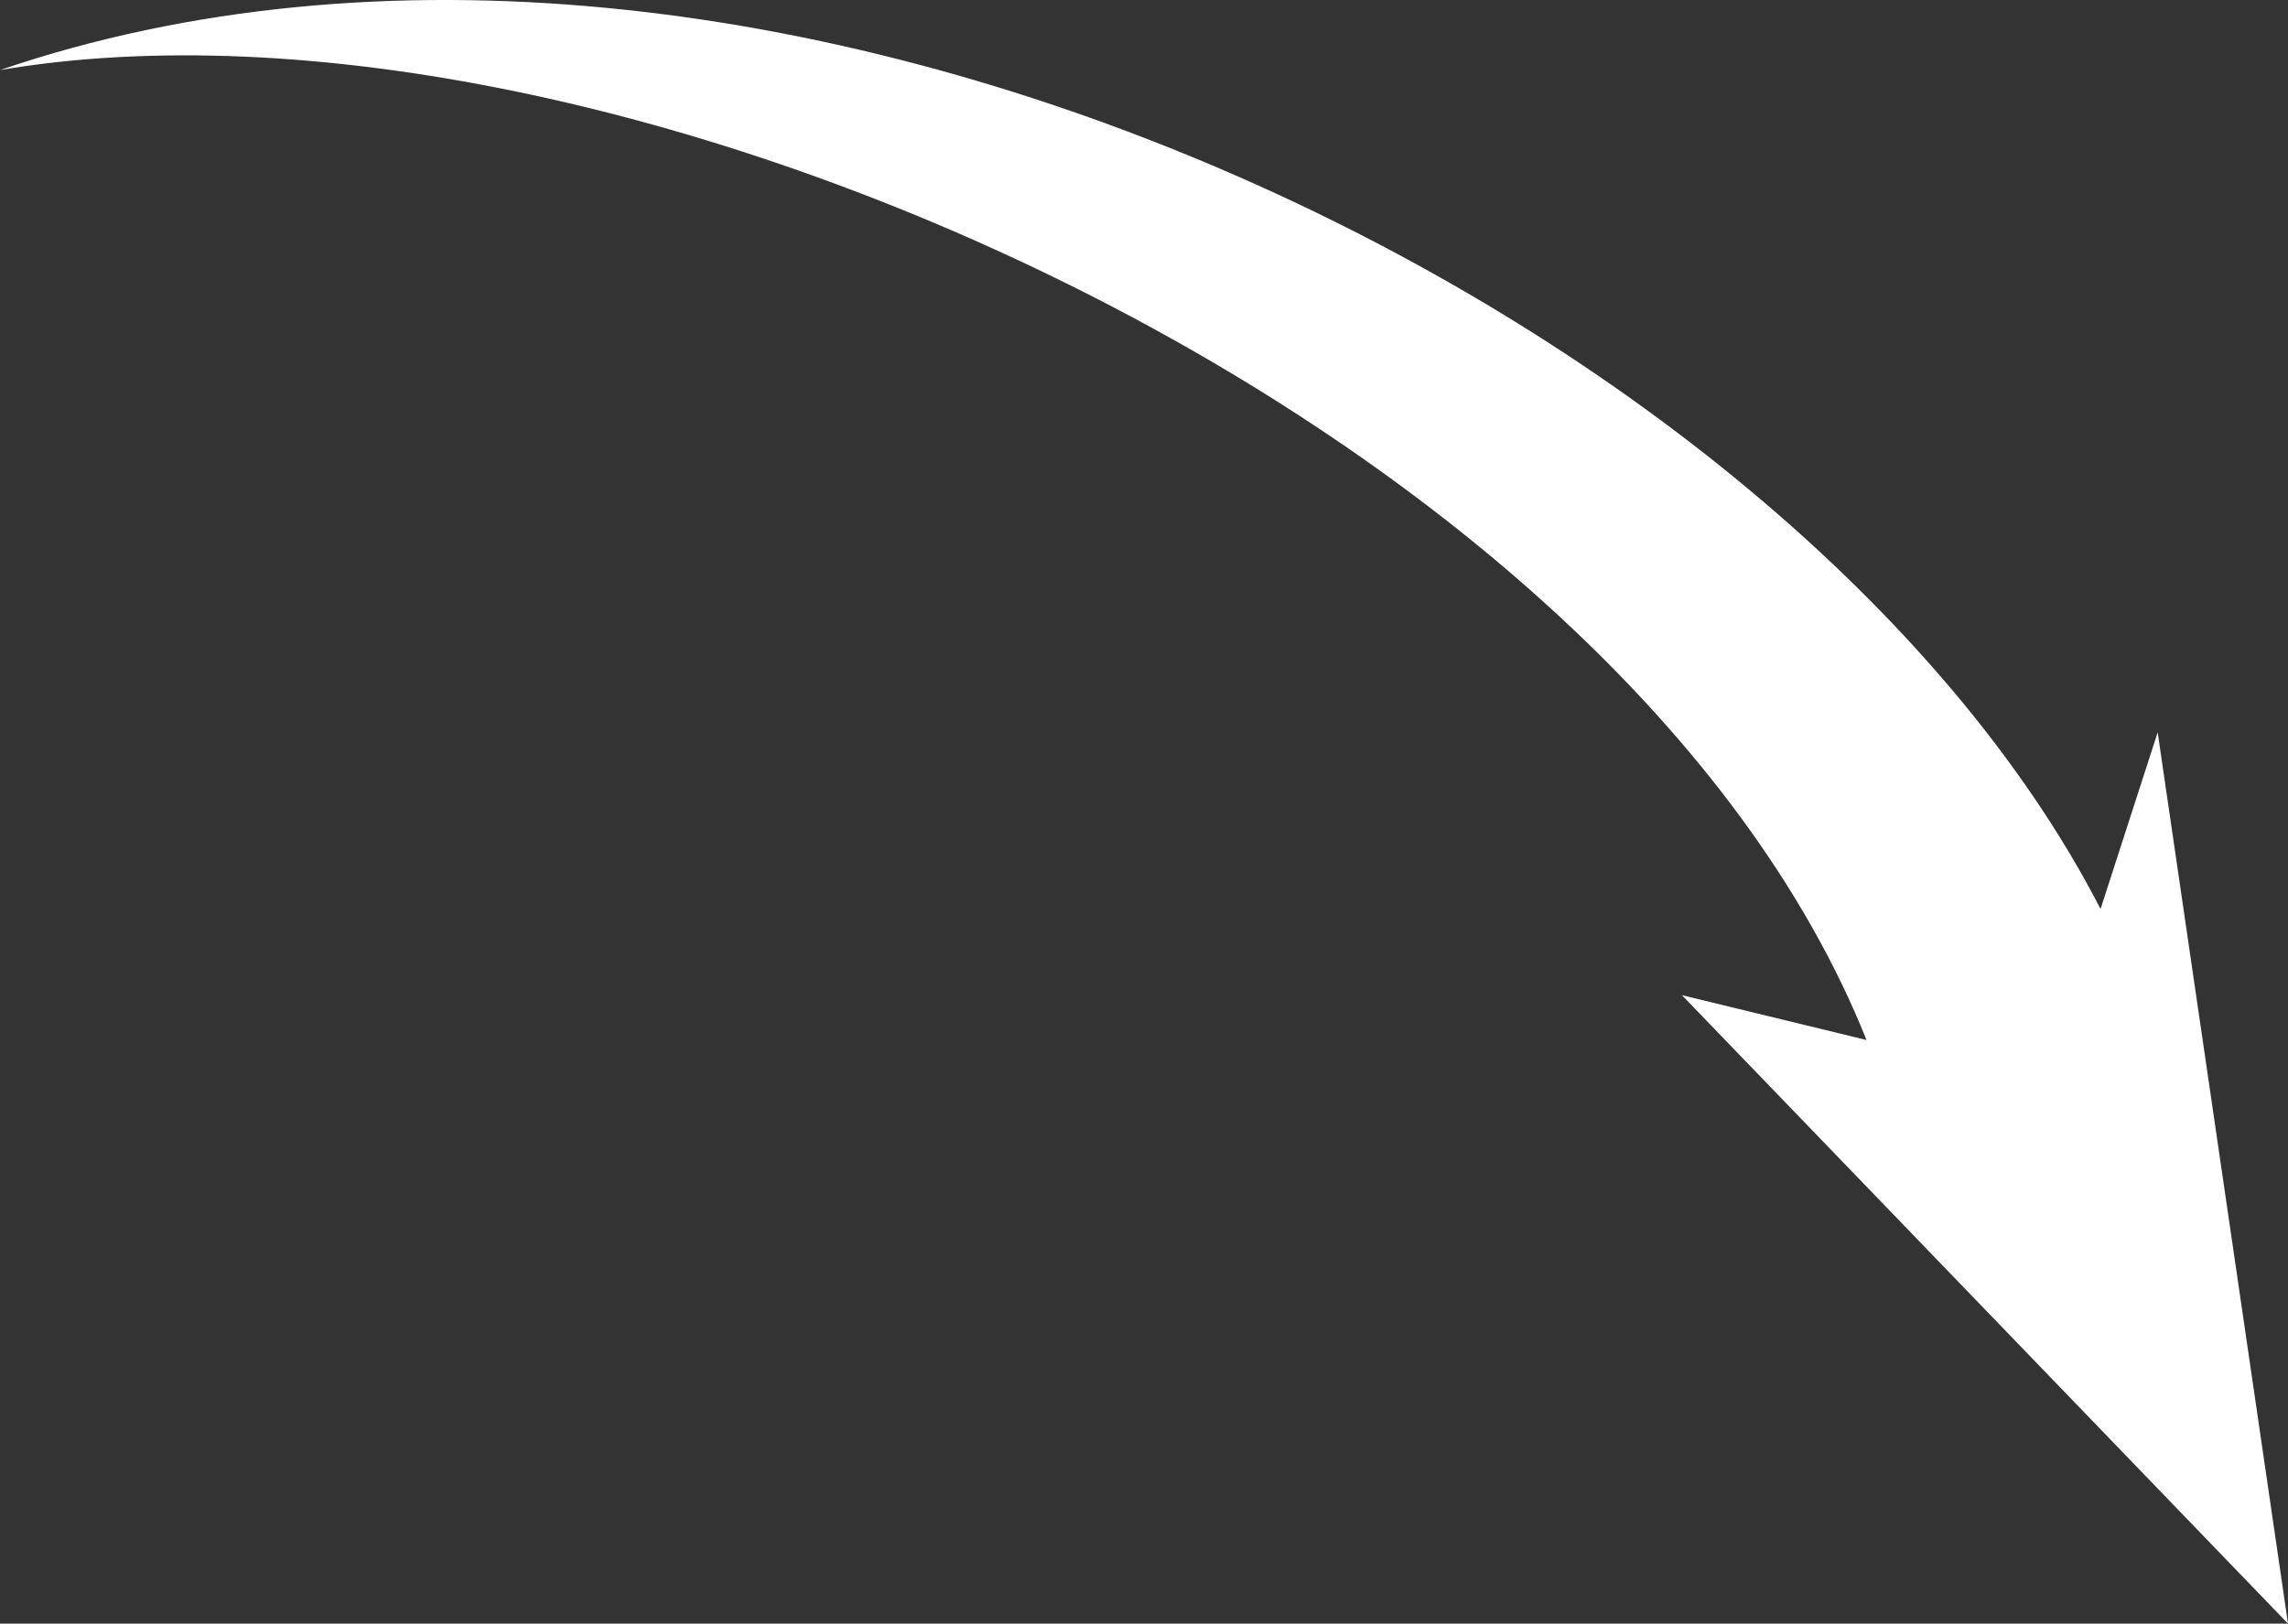
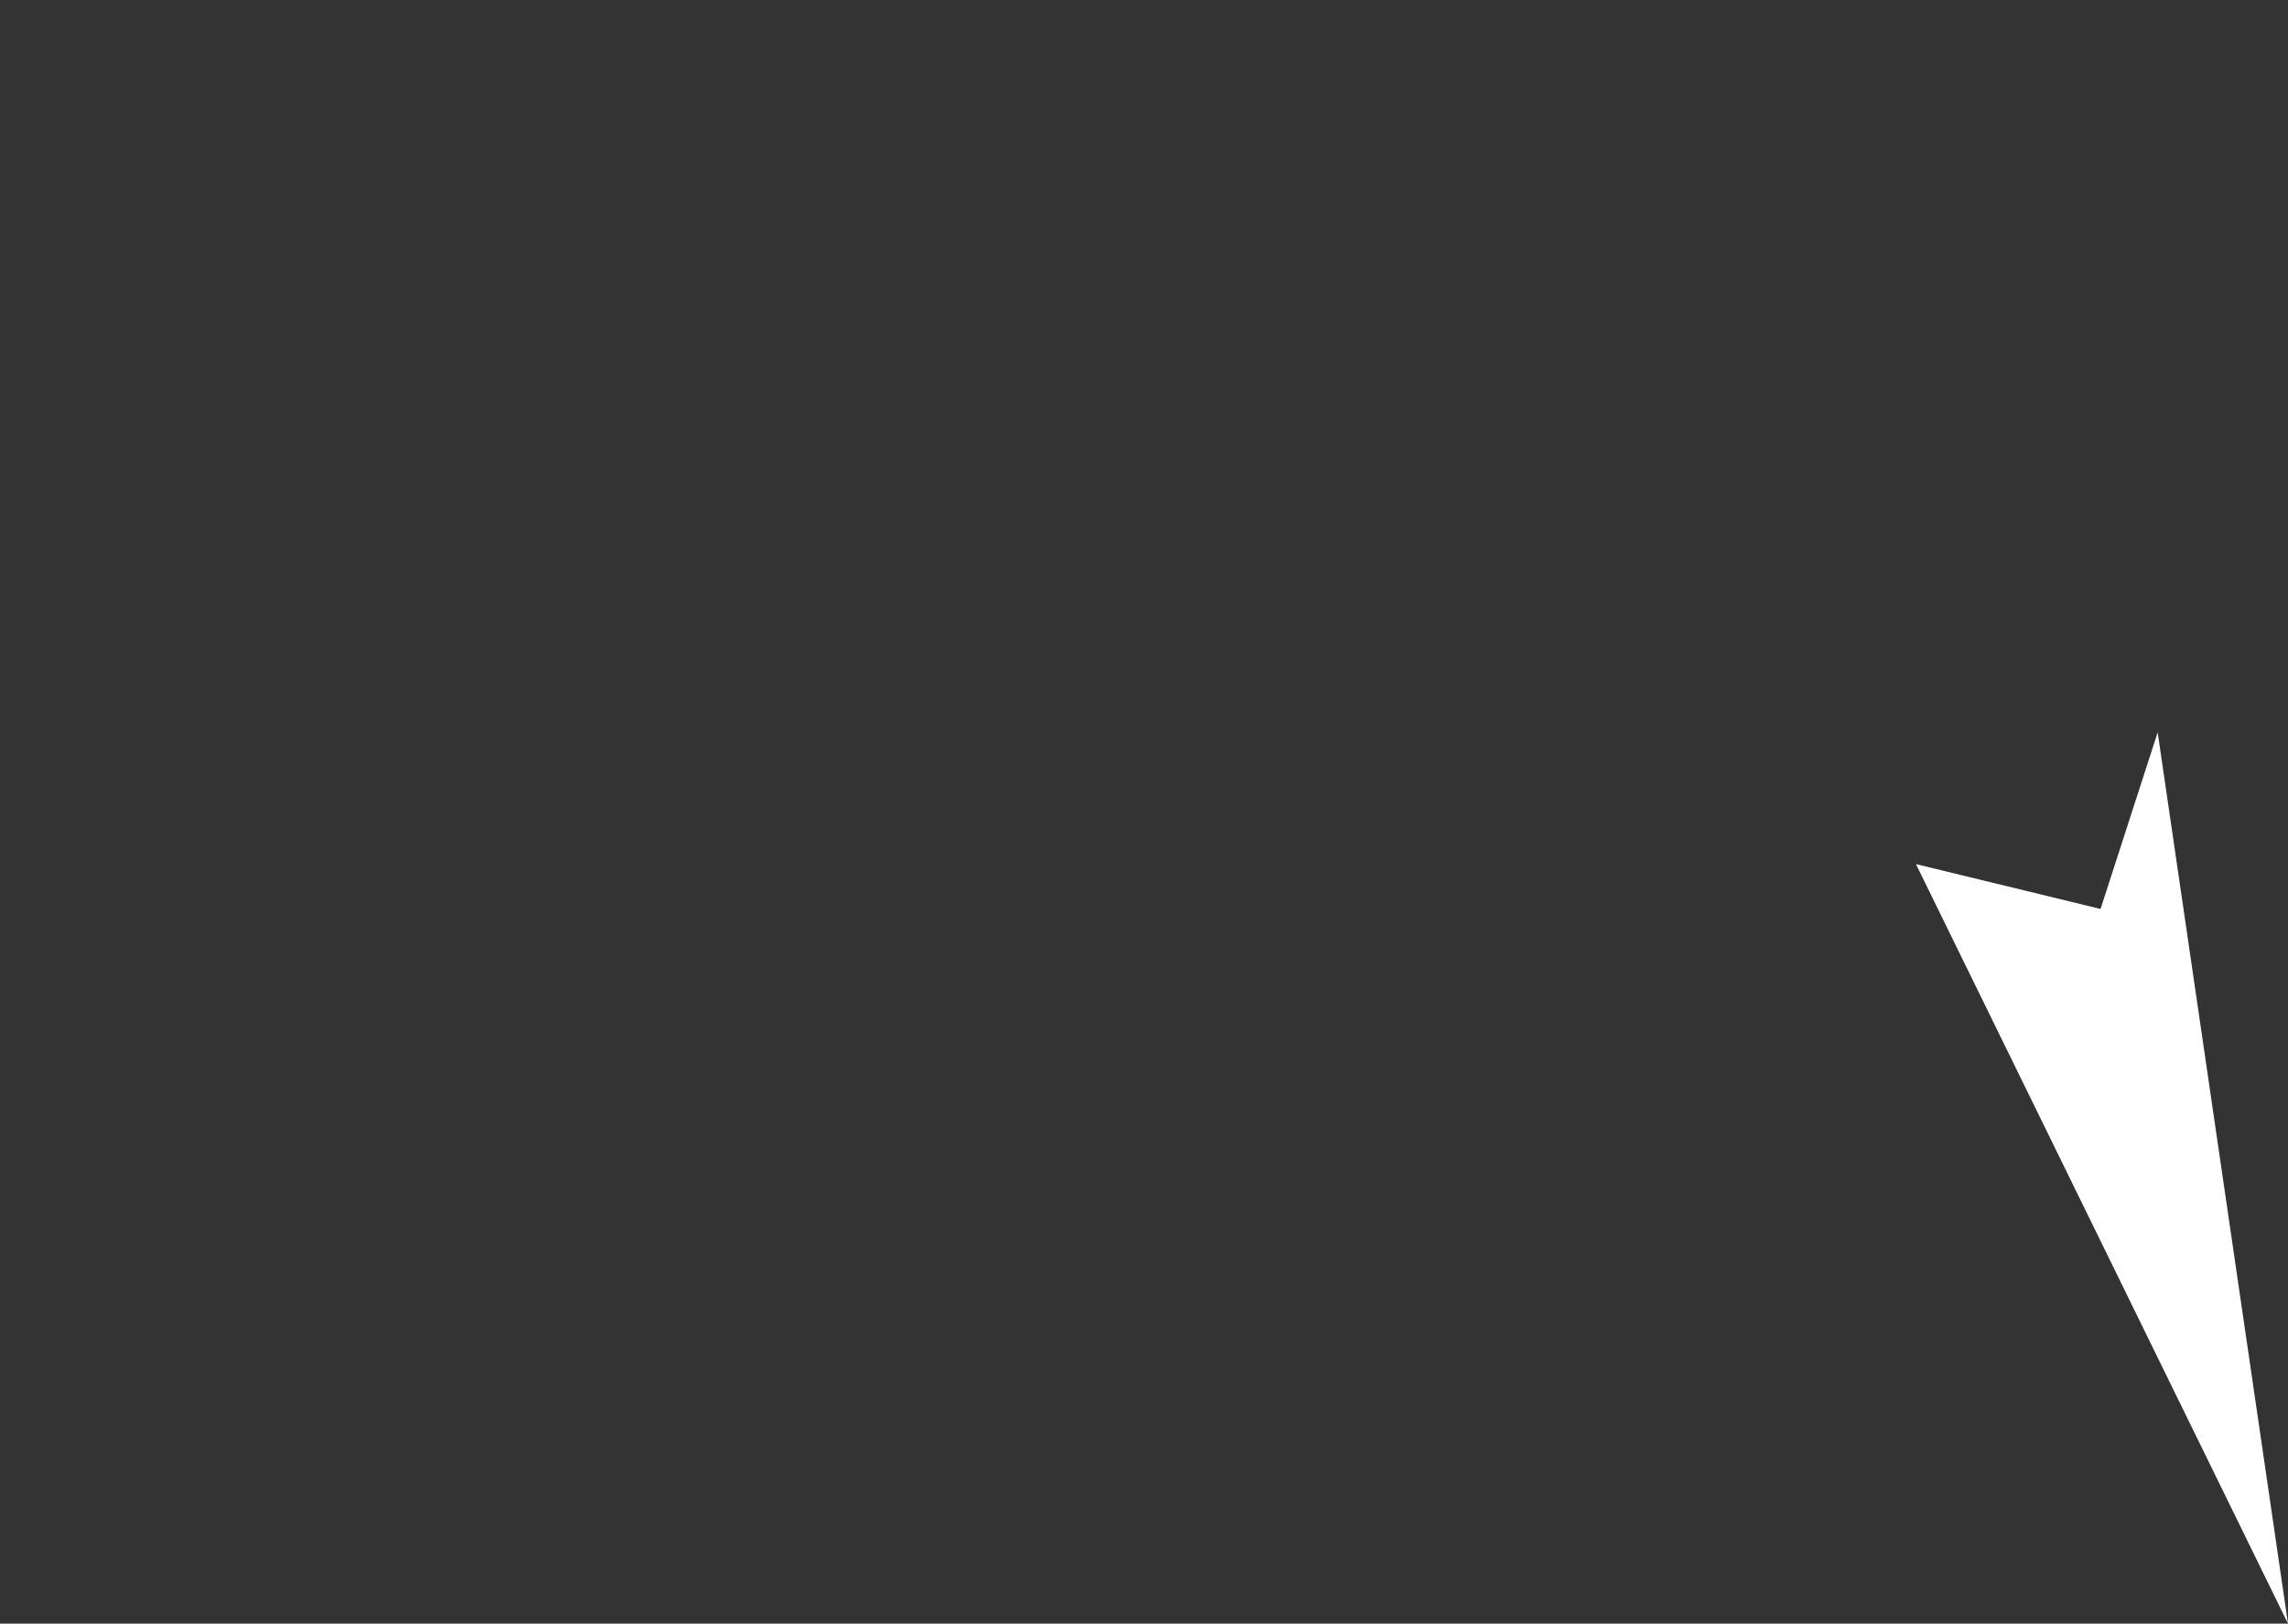
<svg xmlns="http://www.w3.org/2000/svg" viewBox="0 0 612.15 434.53">
  <rect x="0" y="0" width="612.15" height="434.53" fill="#333333" stroke="none" />
  <defs>
    <style>.cls-1{fill:#fff;fill-rule:evenodd;}</style>
  </defs>
  <title>arrrow jivosite</title>
  <g id="Слой_15" data-name="Слой 15">
-     <path class="cls-1" d="M562,243.26C479.88,84,203.63-50.78,0,18.75,163.27-9,433.36,113.34,499.38,278.33l-49.39-12L612.15,434.53,577.28,196Z" />
+     <path class="cls-1" d="M562,243.26l-49.39-12L612.15,434.53,577.28,196Z" />
  </g>
</svg>